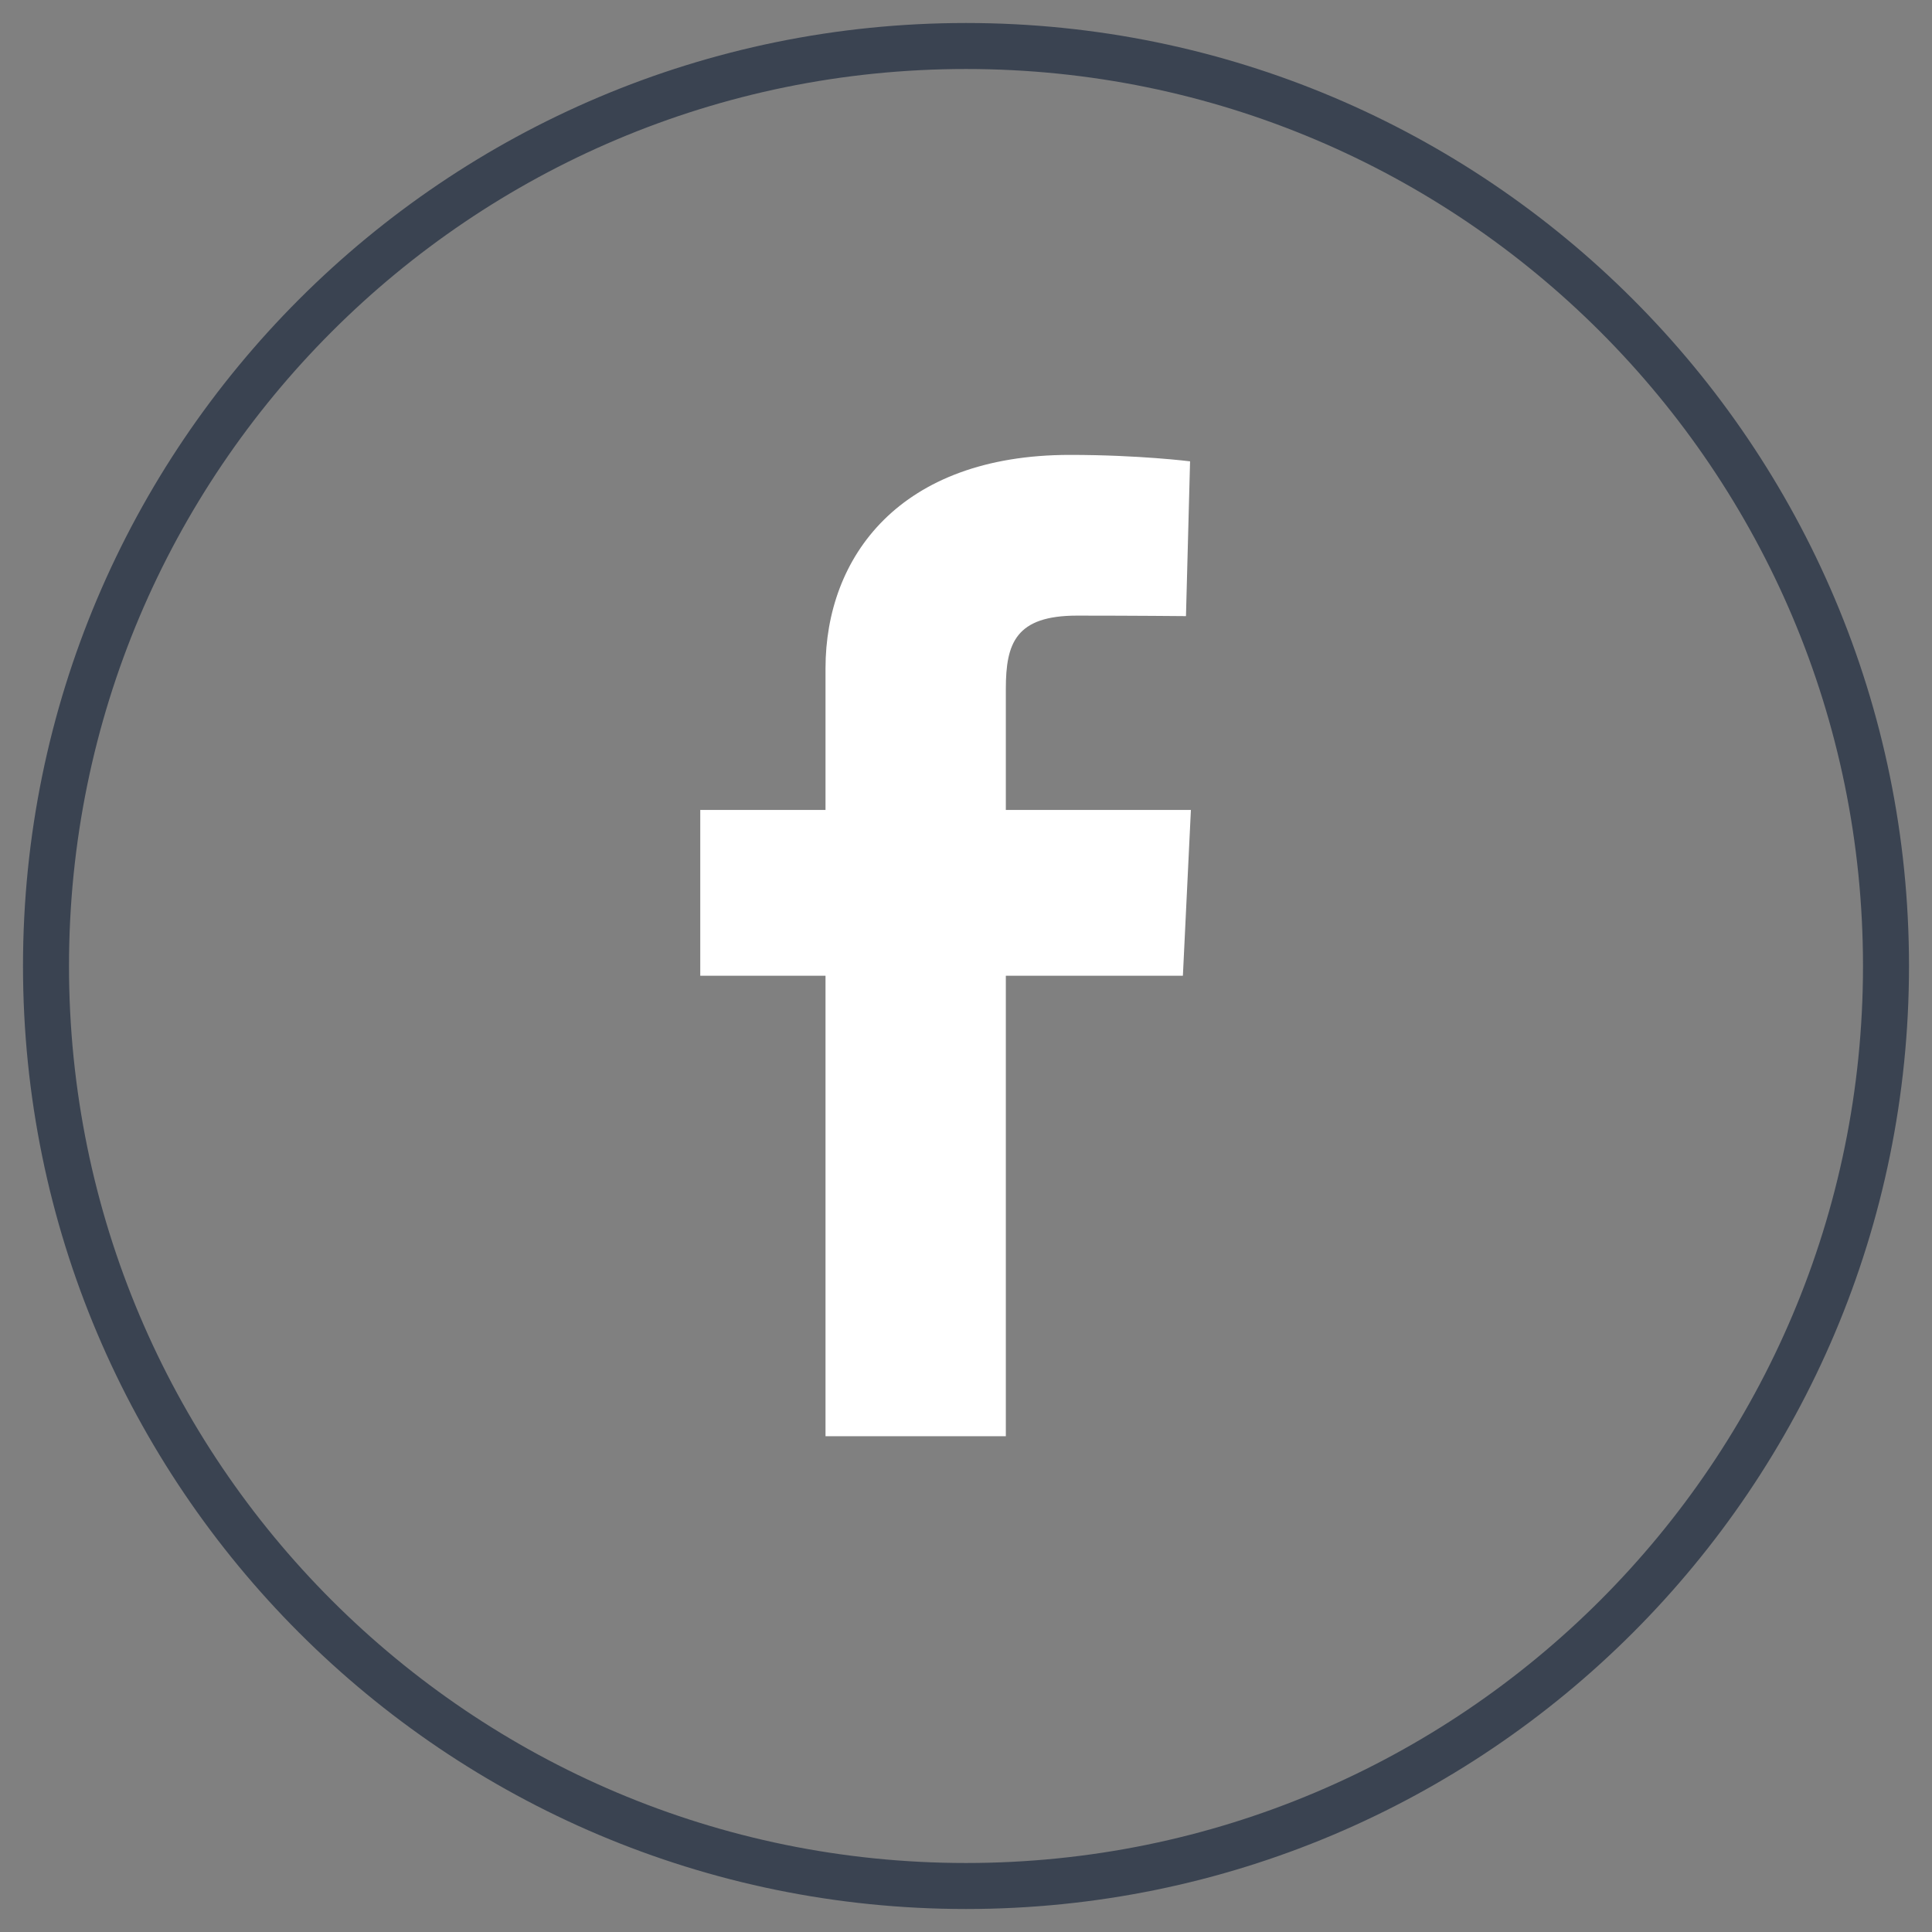
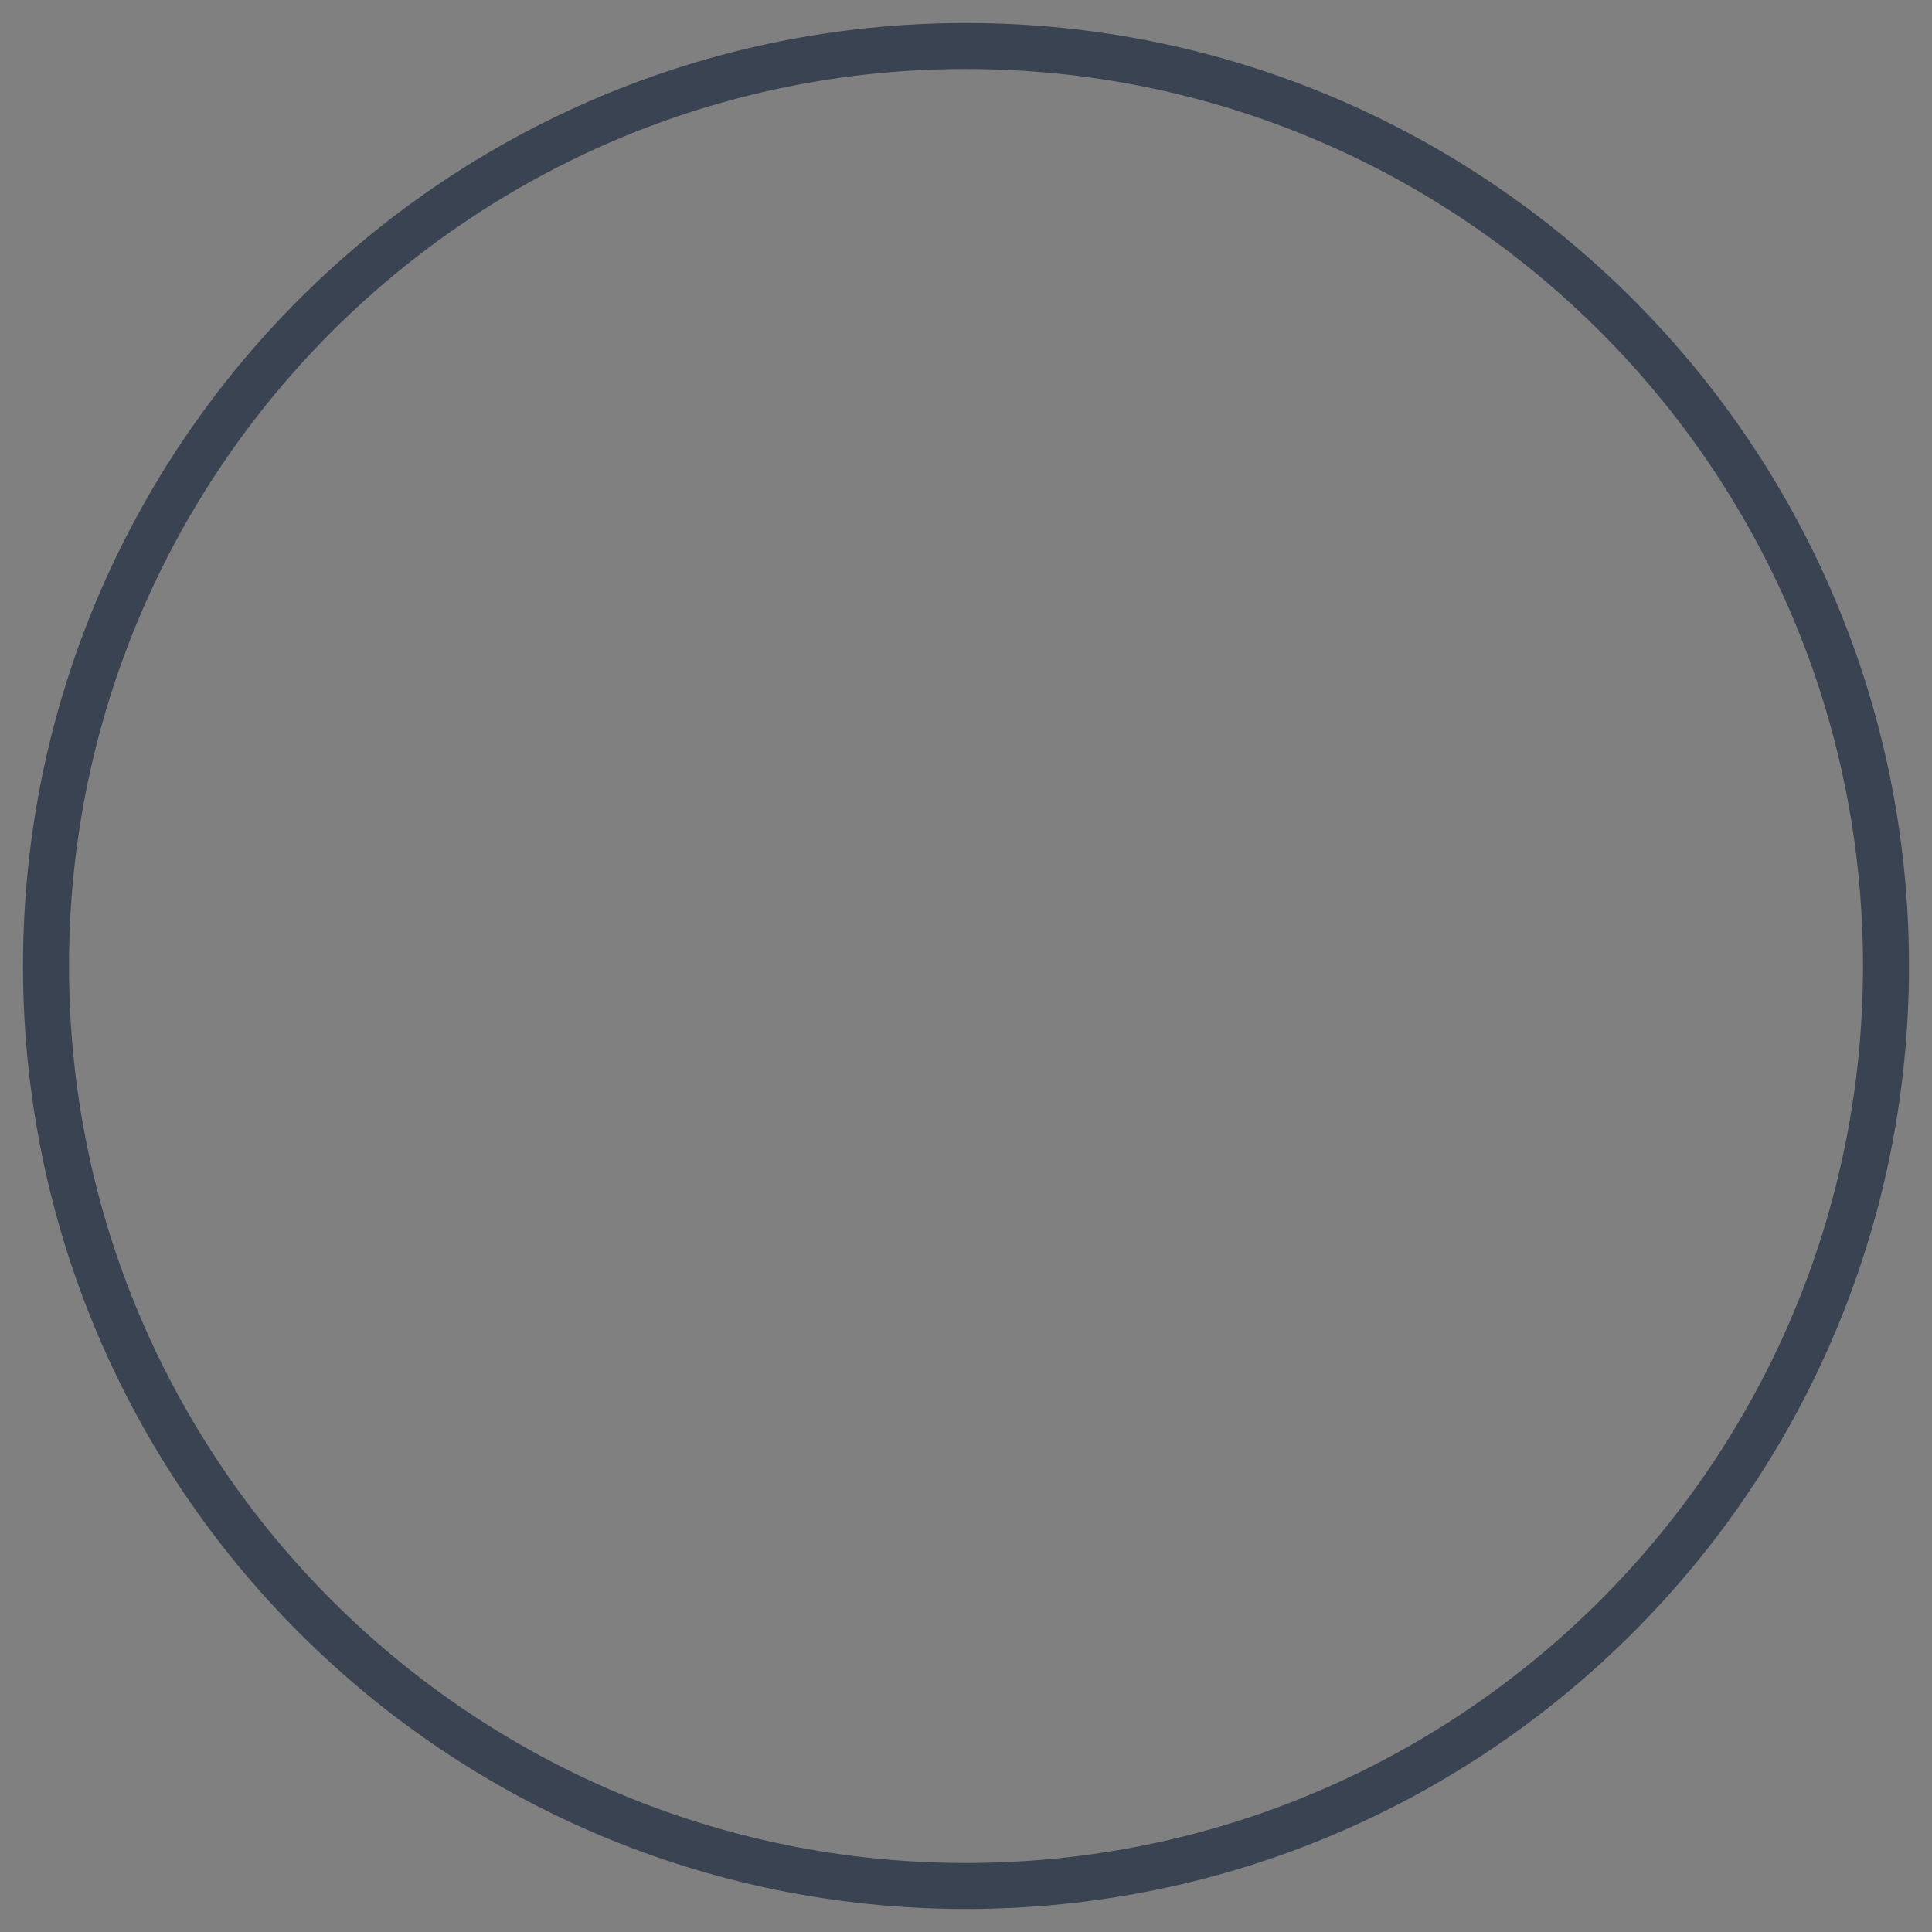
<svg xmlns="http://www.w3.org/2000/svg" width="42" height="42" viewBox="0 0 42 42" fill="none">
  <rect x="0" y="0" width="42" height="42" fill="#808080" stroke="none" />
-   <path fill-rule="evenodd" clip-rule="evenodd" d="M21.866 15.145V14.976C21.866 13.982 22.08 13.383 23.416 13.383C24.651 13.383 25.782 13.394 25.782 13.394L25.871 10.029C25.871 10.029 24.761 9.889 23.259 9.889C19.555 9.889 17.946 12.11 17.946 14.529V17.608H15.223V21.212H17.946V31.222H21.866V21.212H25.715L25.889 17.608H21.866V15.145Z" fill="white" />
  <path fill-rule="evenodd" clip-rule="evenodd" d="M21 41C32.046 41 41 32.046 41 21C41 9.954 32.046 1 21 1C9.954 1 1 9.954 1 21C1 32.046 9.954 41 21 41Z" stroke="#3A4351" />
</svg>